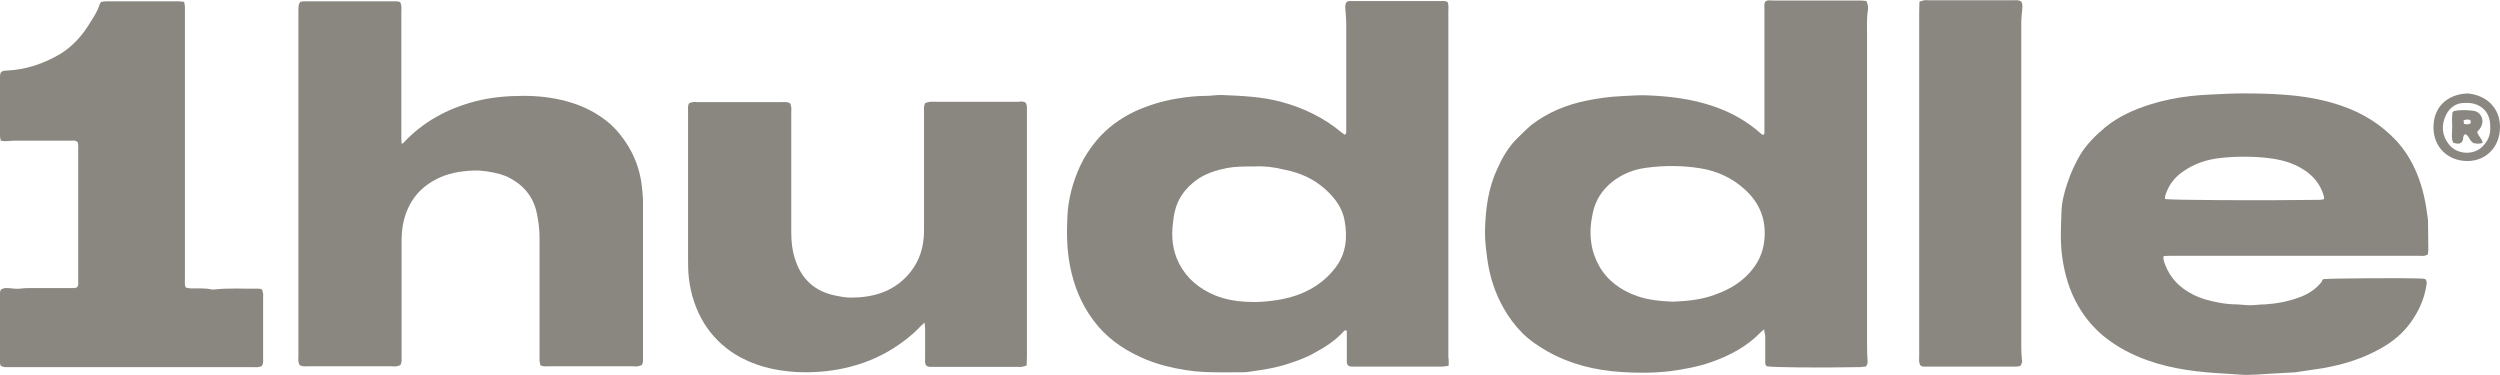
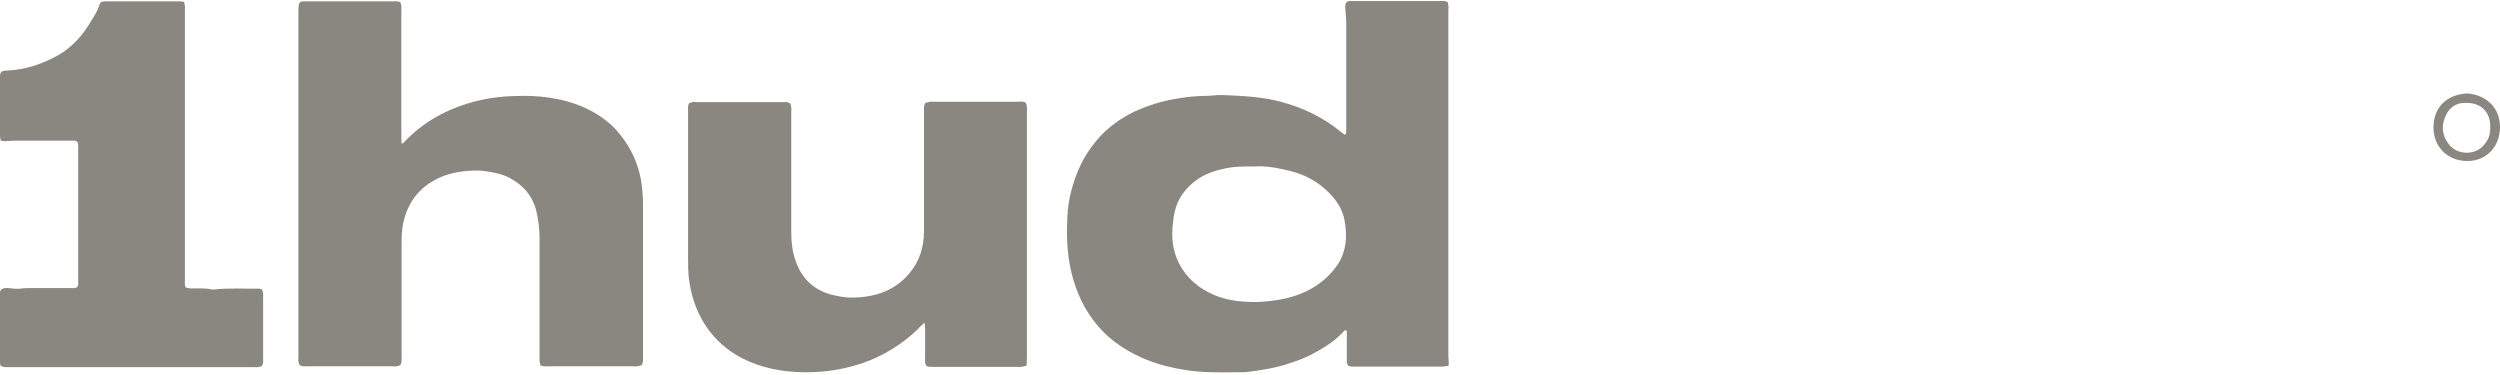
<svg xmlns="http://www.w3.org/2000/svg" version="1.1" id="uuid-09be135f-7e84-4756-a133-5ffcc0c1cf2a" x="0px" y="0px" viewBox="0 0 920.7 138" style="enable-background:new 0 0 920.7 138;" xml:space="preserve">
  <style type="text/css"> .st0{fill:#898780;} </style>
-   <path class="st0" d="M649.7,121.3c-0.6,0.5-0.9,0.7-1.2,1c-5.1,5.3-11.5,8.7-18.4,11.1c-4.9,1.7-9.9,2.6-15.1,3.3 c-6,0.7-12,0.7-17.9,0.3c-9.5-0.6-18.7-2.8-27.2-7.6c-3.3-1.9-6.5-4-9.2-6.7c-2.8-2.8-5.1-5.9-7-9.3c-3.1-5.5-5-11.3-5.9-17.6 c-0.5-3.7-1-7.4-0.9-11.1c0.2-7.8,1.2-15.4,4.5-22.5c1.9-4.2,4.1-8.1,7.5-11.4c1.7-1.6,3.3-3.3,5.1-4.8c6-4.6,12.8-7.4,20.1-8.9 c4.3-0.9,8.7-1.5,13.1-1.7c3-0.1,6-0.4,9-0.3c8.5,0.3,16.9,1.3,25,4.1c6.4,2.2,12.1,5.4,17.2,9.9c0.3,0.3,0.6,0.5,0.9,0.6 c0.7-0.4,0.5-0.9,0.5-1.4c0-2.6,0-5.1,0-7.7c0-12.5,0-25.1,0-37.6c0-0.8-0.2-1.7,0.4-2.5c0.9-0.6,1.9-0.3,2.9-0.3c9.5,0,19,0,28.5,0 c1.2,0,2.5,0,3.7,0c0.7,0,1.3,0.1,2.1,0.2c0.2,0.6,0.4,1.1,0.5,1.7c0.1,0.6,0.1,1.2,0,1.7c-0.5,3.2-0.3,6.5-0.3,9.7 c0,38.3,0,76.5,0,114.8c0,1.6,0.1,3.1,0.2,4.7c0,0.7,0,1.3-0.7,2c-0.5,0-1.3,0.1-2,0.2c-15.8,0.3-32.4,0.1-34.4-0.3 c-0.7-0.5-0.6-1.3-0.6-2c0-3.1,0-6.1,0-9.2C649.9,122.8,649.8,122.2,649.7,121.3L649.7,121.3z M616.1,111.1 c4.8-0.2,9.5-0.6,14.1-2.1c5.2-1.7,10-4.1,13.8-8.2c3.4-3.6,5.4-7.8,5.8-12.6c0.7-7.4-1.8-13.6-7.3-18.5c-4.6-4.2-10.1-6.7-16.2-7.7 c-6.7-1.1-13.4-1.1-20.1-0.2c-4.6,0.6-8.8,2.3-12.5,5.2c-3.7,3-6.1,6.7-7.1,11.4c-0.8,3.6-1.1,7.1-0.6,10.8c0.4,3.1,1.4,6,2.9,8.7 c3.1,5.5,8,9,13.9,11.1C607,110.5,611.6,110.9,616.1,111.1z" />
  <path class="st0" d="M533.5,134.7c-1,0.1-1.6,0.3-2.3,0.3c-10.9,0-21.8,0-32.7,0c-0.7,0-1.5,0.1-2.1-0.5c-0.5-0.6-0.4-1.4-0.4-2.1 c0-2.9,0-5.8,0-8.7c0-0.7,0-1.3,0-1.9c-0.6-0.4-0.9,0-1.2,0.3c-3,3.3-6.7,5.7-10.6,7.8c-3.1,1.8-6.5,3-9.9,4.1 c-4.8,1.6-9.9,2.3-14.9,3c-0.9,0.1-1.8,0.1-2.7,0.1c-4.3,0-8.7,0.1-13-0.1c-4.8-0.2-9.6-1-14.3-2.2c-3.2-0.8-6.4-1.9-9.4-3.3 c-6.8-3.1-12.8-7.4-17.3-13.5c-4.6-6.1-7.3-13-8.7-20.4c-1.1-5.9-1.2-11.9-0.9-17.8c0.3-6.6,2-12.9,4.8-18.9c1.5-3.2,3.5-6.2,5.8-9 c3.9-4.7,8.7-8.2,14.1-10.8c5-2.3,10.2-3.9,15.7-4.8c3.6-0.6,7.2-1,10.9-1c1.9,0,3.8-0.4,5.7-0.3c7.3,0.3,14.6,0.6,21.7,2.5 c8.2,2.2,15.7,5.8,22.3,11.3c0.4,0.3,0.8,0.6,1.1,0.8c0.6-0.2,0.6-0.7,0.6-1.1c0-2.4,0-4.8,0-7.2c0-10.9,0-21.7,0-32.6 c0-1.7-0.2-3.3-0.3-5c-0.1-1-0.2-2,0.4-2.9c0.8-0.6,1.7-0.4,2.6-0.4c4.3,0,8.7,0,13,0c6.2,0,12.3,0,18.5,0c1,0,2-0.2,3.1,0.3 c0.1,0.4,0.3,0.8,0.3,1.3c0.1,0.7,0,1.3,0,2c0,42.5,0,85,0,127.5C533.6,132.5,533.5,133.5,533.5,134.7L533.5,134.7z M462.2,61.3 c-4.1,0-7.3,0-10.4,0.6c-4,0.8-7.9,2-11.3,4.5c-4,3-6.8,6.7-7.9,11.7c-0.3,1.3-0.5,2.6-0.6,3.9c-0.7,5.2-0.2,10.2,2.2,15 c2.9,5.6,7.4,9.3,13.1,11.7c4.3,1.8,8.8,2.4,13.4,2.5c2.5,0.1,5-0.1,7.5-0.4c5-0.6,9.8-1.8,14.2-4.2c3.7-2,6.9-4.7,9.4-8 c4-5.2,4.5-11.2,3.4-17.3c-0.8-4.7-3.5-8.3-7-11.5c-4.3-3.9-9.4-6.2-15.1-7.3C469.2,61.5,465.3,61.1,462.2,61.3L462.2,61.3z" />
  <path class="st0" d="M110.6,0.7c0.4-0.1,0.8-0.2,1.2-0.2c11.5,0,23,0,34.5,0c0.3,0,0.6,0.1,1.1,0.3c0.2,0.5,0.4,1,0.4,1.6 c0.1,0.7,0,1.3,0,2c0,15.4,0,30.9,0,46.3c0,0.7,0.1,1.4,0.1,2.2c0.3-0.1,0.5-0.1,0.6-0.2c7.3-7.9,16.3-12.7,26.6-15.4 c5.8-1.5,11.8-2,17.8-2c5.4,0,10.6,0.6,15.8,2c6,1.6,11.5,4.4,16.2,8.5c2.5,2.3,4.6,5,6.4,7.9c2.8,4.6,4.5,9.6,5.1,15 c0.2,1.9,0.4,3.8,0.4,5.7c0,19,0,38,0,57c0,1,0.2,2-0.5,3.1c-0.4,0.1-0.9,0.3-1.5,0.4c-0.6,0.1-1.2,0-1.7,0c-10.3,0-20.6,0-31,0 c-1,0-2,0.2-3.1-0.4c-0.1-0.5-0.2-1-0.3-1.6c0-1.7,0-3.3,0-5c0-13.6,0-27.2,0-40.8c0-2.7-0.4-5.5-0.9-8.1c-1.1-6-4.5-10.4-9.8-13.3 c-1.2-0.7-2.6-1.2-3.9-1.6c-3.1-0.8-6.4-1.4-9.6-1.3c-5,0.2-9.9,1-14.4,3.5c-6.6,3.6-10.3,9.2-11.7,16.4c-0.4,2.2-0.5,4.4-0.5,6.7 c0,13.9,0,27.9,0,41.8c0,1.1,0.2,2.2-0.5,3.3c-0.4,0.1-0.8,0.3-1.3,0.4c-0.6,0.1-1.2,0-1.7,0c-10.3,0-20.6,0-31,0 c-1,0-2,0.2-3.1-0.5c-0.1-0.3-0.3-0.8-0.4-1.3c-0.1-0.6,0-1.2,0-1.7c0-42.5,0-85,0-127.5C110,3,109.7,1.8,110.6,0.7L110.6,0.7z" />
-   <path class="st0" d="M855.6,102.8c2.2-0.3,30.5-0.5,36.3-0.2c0.5,0,1,0.1,1.3,0.2c0.7,0.8,0.5,1.5,0.4,2.3 c-0.8,5.1-2.9,9.7-5.9,13.8c-2.9,4-6.6,7-10.9,9.4c-6.7,3.8-13.9,6-21.4,7.3c-3.1,0.5-6.2,0.9-9.4,1.4c-0.2,0-0.3,0-0.5,0.1 c-3.6,0.2-7.1,0.4-10.7,0.6c-1.8,0.1-3.6,0.3-5.5,0.3c-1.2,0.1-2.5,0.1-3.7,0c-2-0.1-4-0.3-6-0.4c-9.8-0.5-19.4-1.6-28.7-4.9 c-5.9-2.1-11.4-5-16.3-9c-3.7-3.1-6.7-6.7-9.1-10.8c-3.3-5.6-5.1-11.7-6-18.1c-0.8-5.5-0.5-11.1-0.3-16.7c0.1-3.6,1-7.2,2.2-10.7 c1.2-3.7,2.8-7.1,4.7-10.4c2.4-3.9,5.6-7.1,9.2-10.1c5-4.1,10.7-6.6,16.8-8.5c4.7-1.5,9.5-2.4,14.4-3c2.6-0.3,5.3-0.5,8-0.6 c3.9-0.2,7.8-0.4,11.7-0.4c5.1,0,10.2,0.1,15.2,0.5c7.1,0.5,14,1.7,20.8,4c7.9,2.7,14.7,6.9,20.4,13c3.2,3.5,5.7,7.6,7.5,12 c2.2,5.3,3.3,10.8,4,16.4c0.1,0.5,0.1,1,0.1,1.5c0,3.4,0.1,6.8,0.1,10.2c0,0.6-0.1,1.1-0.2,1.8c-0.5,0.1-0.8,0.3-1.2,0.4 c-0.7,0.1-1.5,0-2.2,0c-30.5,0-60.9,0-91.4,0c-0.8,0-1.6,0.1-2.5,0.1c-0.2,1.3,0.2,2.2,0.6,3.2c1.9,5,5.4,8.5,10.1,10.9 c3.1,1.6,6.5,2.5,10,3.1c2.1,0.4,4.3,0.6,6.5,0.6c0.8,0,1.7,0.2,2.5,0.2c1,0.1,2,0.1,3,0.1c1.6-0.1,3.1-0.3,4.7-0.3 c4.4-0.3,8.7-1.1,12.9-2.7c3.2-1.2,5.9-3,8-5.7C855.1,103.3,855.4,103,855.6,102.8L855.6,102.8z M797.3,73.3 c2.2,0.4,35.4,0.6,56.6,0.3c0.6,0,1.3-0.1,1.9-0.2c0.1-0.4,0.2-0.6,0.1-0.9c-0.9-3.3-2.6-6.1-5.2-8.3c-2.2-1.9-4.8-3.3-7.6-4.3 c-4.1-1.4-8.4-1.9-12.7-2.1c-4-0.2-8-0.1-11.9,0.3c-5.5,0.5-10.5,2.1-15,5.4c-2.9,2.1-4.9,4.9-6,8.3 C797.3,72.3,797.4,72.7,797.3,73.3L797.3,73.3z" />
  <path class="st0" d="M377.7,37.8c0.6,0.9,0.5,1.9,0.5,2.8c0,4.2,0,8.3,0,12.5c0,26.1,0,52.1,0,78.2c0,1.1-0.1,2.1-0.1,3.3 c-0.7,0.2-1.2,0.4-1.8,0.5c-0.5,0.1-1,0-1.5,0c-10.2,0-20.5,0-30.7,0c-1,0-2,0.2-2.9-0.4c-0.7-0.8-0.5-1.8-0.5-2.7c0-3.7,0-7.3,0-11 c0-0.6-0.1-1.2-0.2-2.2c-0.8,0.8-1.5,1.3-2,1.9c-2.9,3-6.2,5.5-9.7,7.7c-5.6,3.5-11.5,5.8-17.9,7.2c-5.9,1.3-11.9,1.7-17.8,1.4 c-7.9-0.5-15.5-2.3-22.3-6.5c-4.7-2.9-8.5-6.7-11.4-11.3c-3.2-5.2-5-10.8-5.7-16.8c-0.3-2.5-0.3-5-0.3-7.4c0-18,0-36,0-54 c0-1-0.2-2,0.4-3c0.4-0.1,0.8-0.3,1.3-0.4c0.5-0.1,1,0,1.5,0c10.5,0,21,0,31.5,0c1,0,2-0.2,3,0.6c0.1,0.3,0.2,0.8,0.3,1.3 c0.1,0.7,0,1.3,0,2c0,14.6,0,29.2,0,43.8c0,3.8,0.4,7.5,1.7,11c2.4,6.8,7.2,11,14.3,12.5c1.9,0.4,3.9,0.8,5.9,0.8 c7.8,0,15-1.9,20.6-7.8c3.9-4.1,5.9-9,6.3-14.5c0.1-1.2,0.1-2.3,0.1-3.5c0-14.2,0-28.4,0-42.6c0-1.1-0.2-2.2,0.5-3.3 c0.5-0.1,1-0.3,1.5-0.4c1.3-0.1,2.7,0,4,0c9.5,0,19,0,28.5,0C375.7,37.4,376.7,37.2,377.7,37.8L377.7,37.8z" />
  <path class="st0" d="M0.3,106.7c1.3-0.9,2.6-0.6,3.9-0.5c1.4,0.2,2.8,0.2,4.2,0c0.7-0.1,1.5-0.1,2.2-0.1c5.1,0,10.2,0,15.2,0 c0.9,0,1.8,0.1,2.6-0.3c0.6-0.8,0.4-1.6,0.4-2.5c0-4.8,0-9.6,0-14.4c0-11.2,0-22.4,0-33.6c0-1,0.1-2-0.2-2.9 c-0.7-0.8-1.6-0.6-2.4-0.6c-3.4,0-6.8,0-10.2,0c-3.6,0-7.2,0-10.7,0c-1.2,0-2.3,0.2-3.5,0.2c-0.5,0-0.9-0.1-1.5-0.2 C0.2,51.3,0,50.7,0,50.2c0-7.3,0-14.6,0-21.9c0-0.6,0.1-1.1,0.2-1.5c0.7-0.8,1.4-0.8,2.2-0.8c7.1-0.3,13.5-2.5,19.6-6 C26.9,17,30.5,12.9,33.4,8C34.7,6,36,3.9,36.7,1.6c0.1-0.3,0.3-0.6,0.6-0.9c0.5-0.1,1.1-0.2,1.7-0.2c9,0,18,0,27,0 c0.6,0,1.1,0.1,1.8,0.2c0.1,0.6,0.2,1,0.3,1.5c0,1.2,0,2.3,0,3.5c0,32.4,0,64.7,0,97.1c0,1-0.2,2,0.3,3.1c0.5,0.1,1.1,0.2,1.6,0.3 c2.7,0.1,5.3-0.2,8,0.4c0.3,0.1,0.7,0,1,0c5.4-0.6,10.8-0.2,16.2-0.3c0.4,0,0.8,0.1,1.3,0.3c0.2,0.5,0.3,1.1,0.4,1.6 c0.1,0.4,0,0.8,0,1.2c0,7.6,0,15.1,0,22.7c0,0.9,0.2,1.8-0.6,2.8c-0.3,0.1-0.8,0.2-1.3,0.3c-0.6,0.1-1.2,0-1.7,0 c-29.9,0-59.7,0-89.6,0c-0.7,0-1.3,0-2,0c-0.5-0.1-0.9-0.3-1.4-0.4c-0.1-0.4-0.3-0.7-0.3-1c0-8.6,0-17.3,0-25.9 C0,107.3,0.2,107,0.3,106.7L0.3,106.7z" />
-   <path class="st0" d="M744,134.8c-0.5,0.1-1,0.2-1.5,0.2c-11.4,0-22.8,0-34.2,0c-0.2,0-0.5-0.1-0.7-0.2c-0.1-0.1-0.3-0.2-0.5-0.4 c-0.1-0.3-0.2-0.7-0.3-1.1c-0.1-0.7,0-1.5,0-2.2c0-42.3,0-84.7,0-127c0-1.1,0.1-2.3,0.1-3.5c0.7-0.2,1.2-0.4,1.8-0.5 c0.6-0.1,1.2,0,1.7,0c10.3,0,20.6,0,31,0c1,0,2-0.2,3,0.5c0.6,1,0.4,2.2,0.3,3.3c-0.1,1.4-0.3,2.8-0.3,4.2c0,40,0,80,0,120 c0,1.3,0.1,2.6,0.2,4C744.8,132.9,744.8,133.8,744,134.8z" />
  <path class="st0" d="M920.7,46.8c0,7.3-5.1,12.5-12,12.5c-7.2,0-12.5-5.1-12.5-12.4c0-7.1,4.6-12.1,12.5-12.5 C915.6,35,920.7,39.6,920.7,46.8L920.7,46.8z M917.1,47.1c0-0.4,0-0.6,0-0.9c-0.1-5-3.4-8.2-8.4-8.3c-0.3,0-0.7,0-1,0 c-3.2,0-5.5,1.7-6.8,4.3c-1.9,3.7-1.7,7.6,1,11c3,3.8,9,4,12.2,0.9C916.2,52.1,917.2,49.8,917.1,47.1L917.1,47.1z" />
-   <path class="st0" d="M912.3,48.6c0.4,1.6,1.8,2.4,2,4c-1.2,0.5-2.3,0.3-3.3,0.1c-1.6-0.8-1.6-2.7-3.1-3.3c-1.3,0.7-0.2,2.3-1.7,3.3 c-0.6,0.3-1.6,0.3-2.8-0.2c-0.7-1.8-0.3-3.7-0.3-5.6c-0.1-1.9-0.1-3.8,0.1-5.5c0.3-0.3,0.4-0.5,0.5-0.5c2.4-0.5,4.8-0.4,7.2-0.1 c2.9,0.4,4.2,3.6,2.7,6.1C913.2,47.6,912.7,48.1,912.3,48.6z M909.8,44.2c-1.3-0.3-1.3-0.2-2.5,0.1c0,0.4,0.1,0.8,0.1,1.3 c0.9,0.2,1.7,0.4,2.6-0.3C909.9,45,909.8,44.7,909.8,44.2L909.8,44.2z" />
</svg>